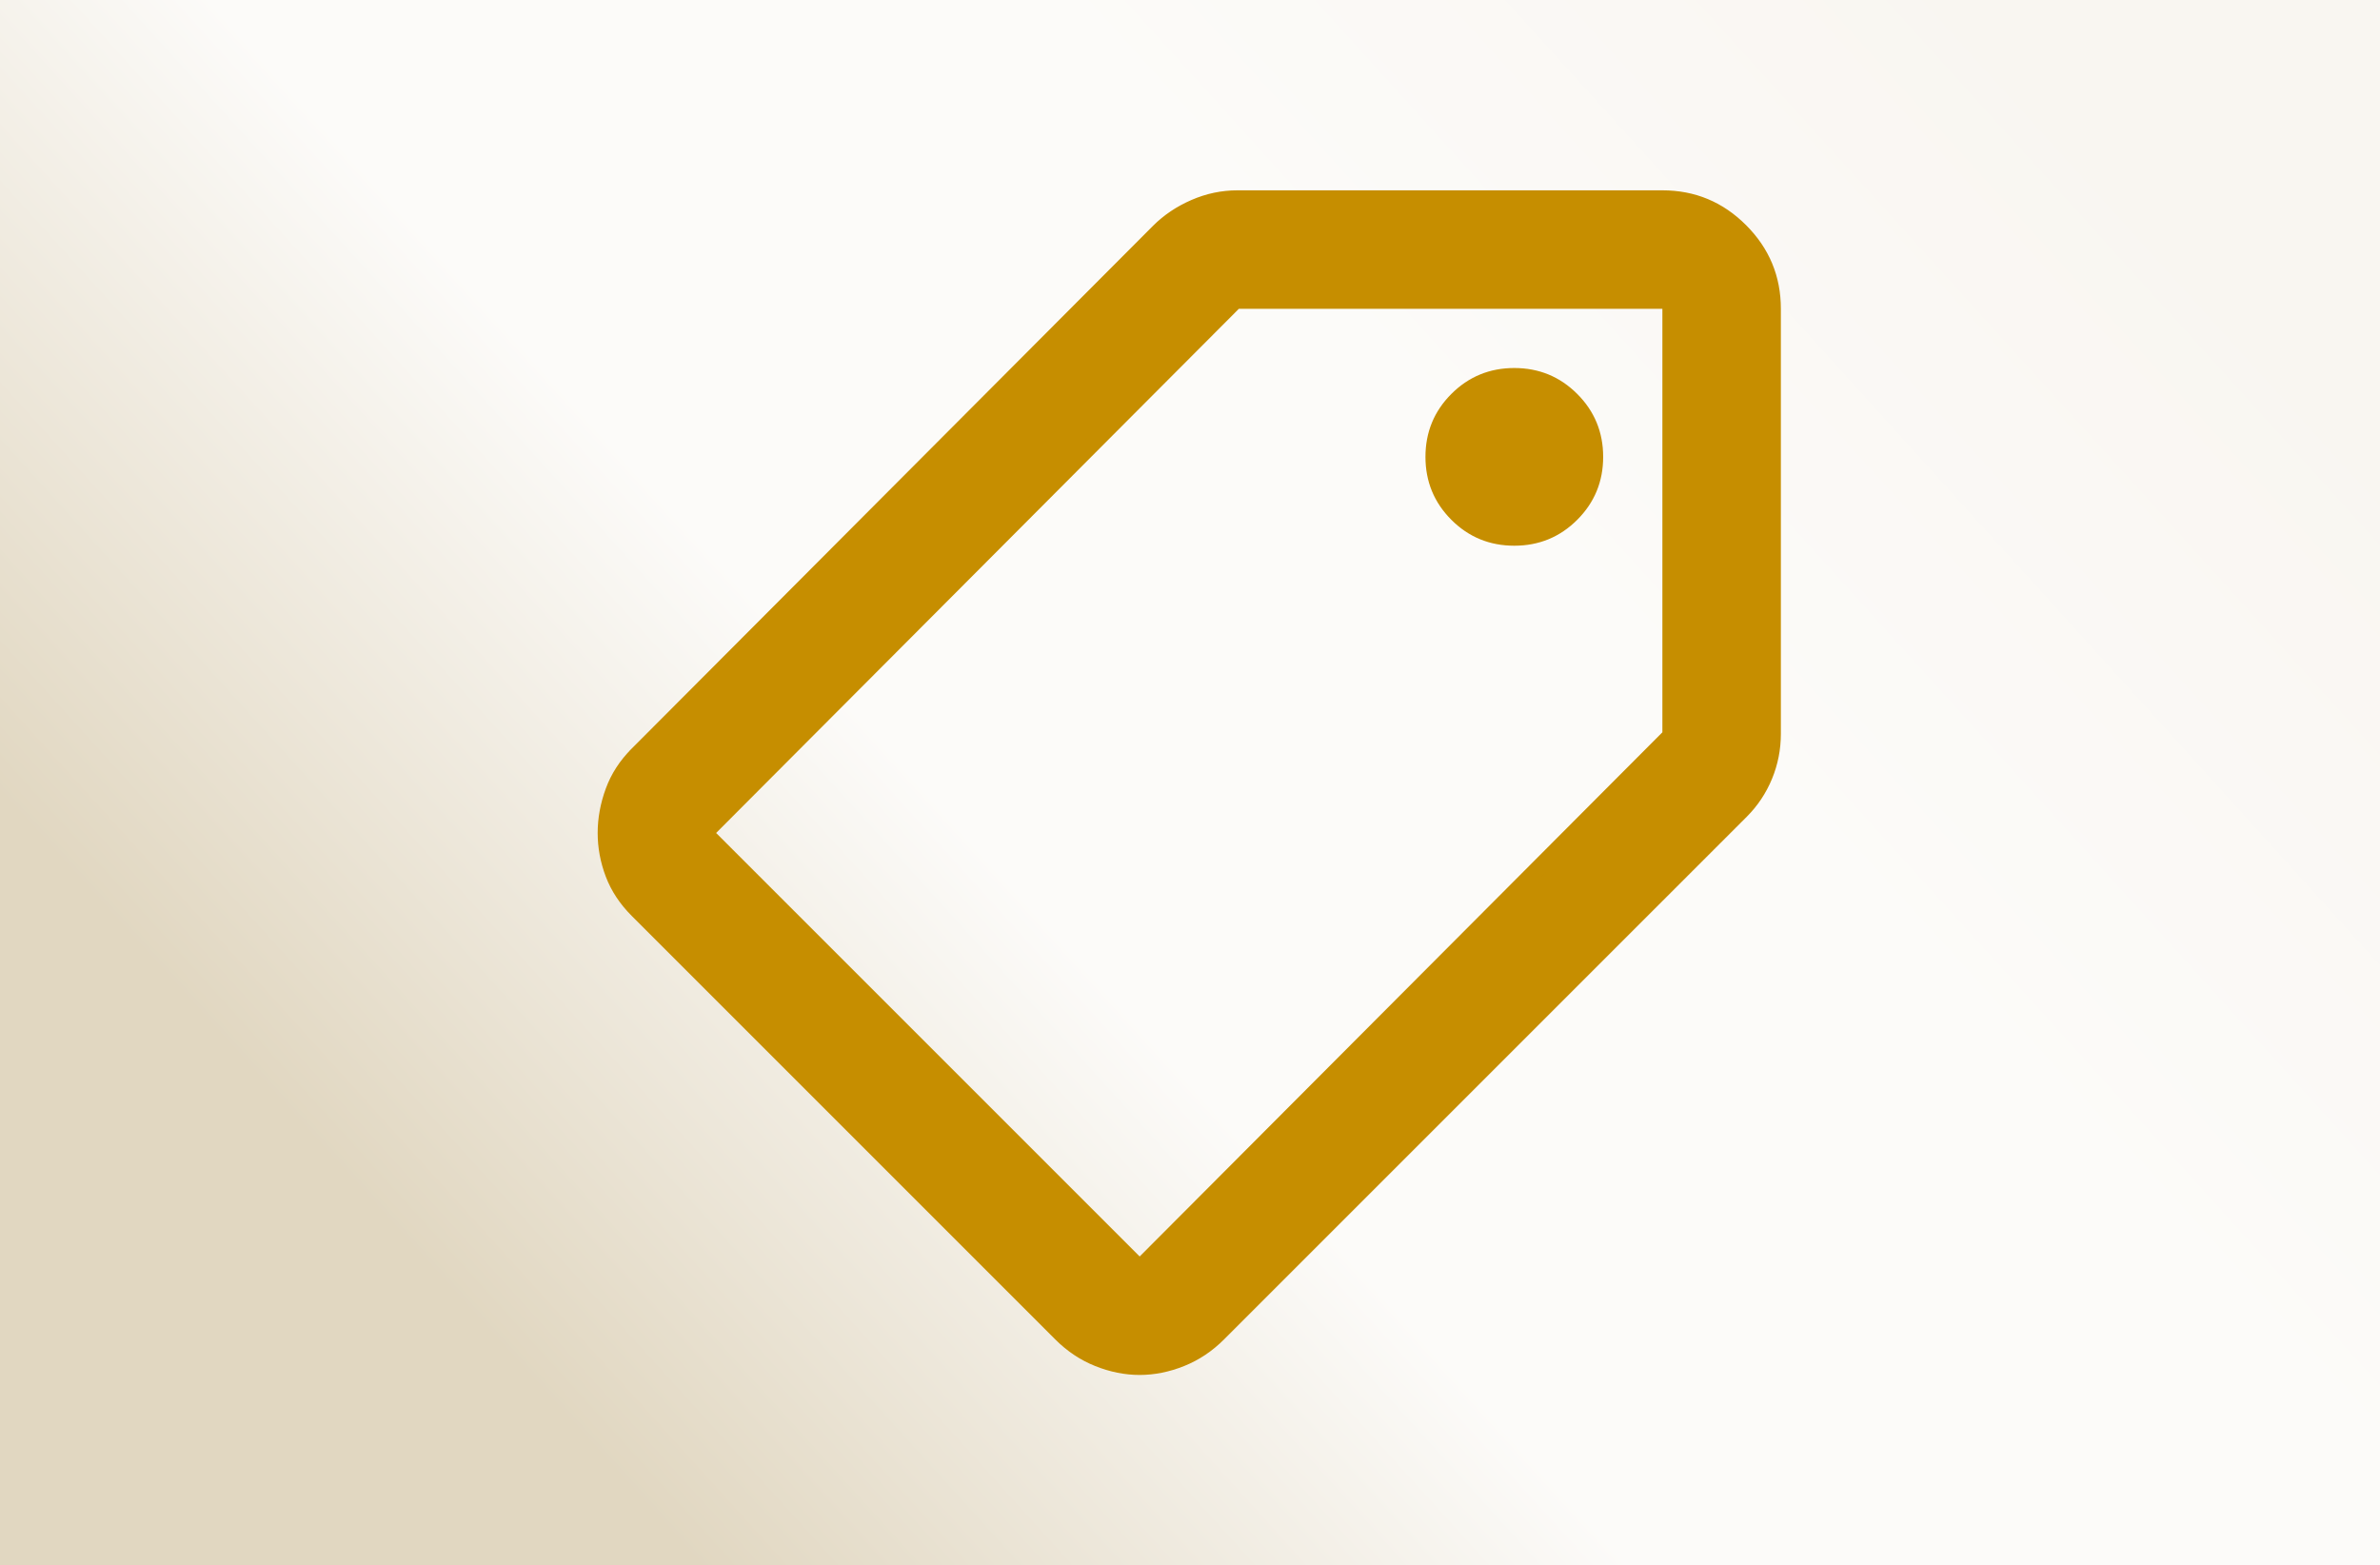
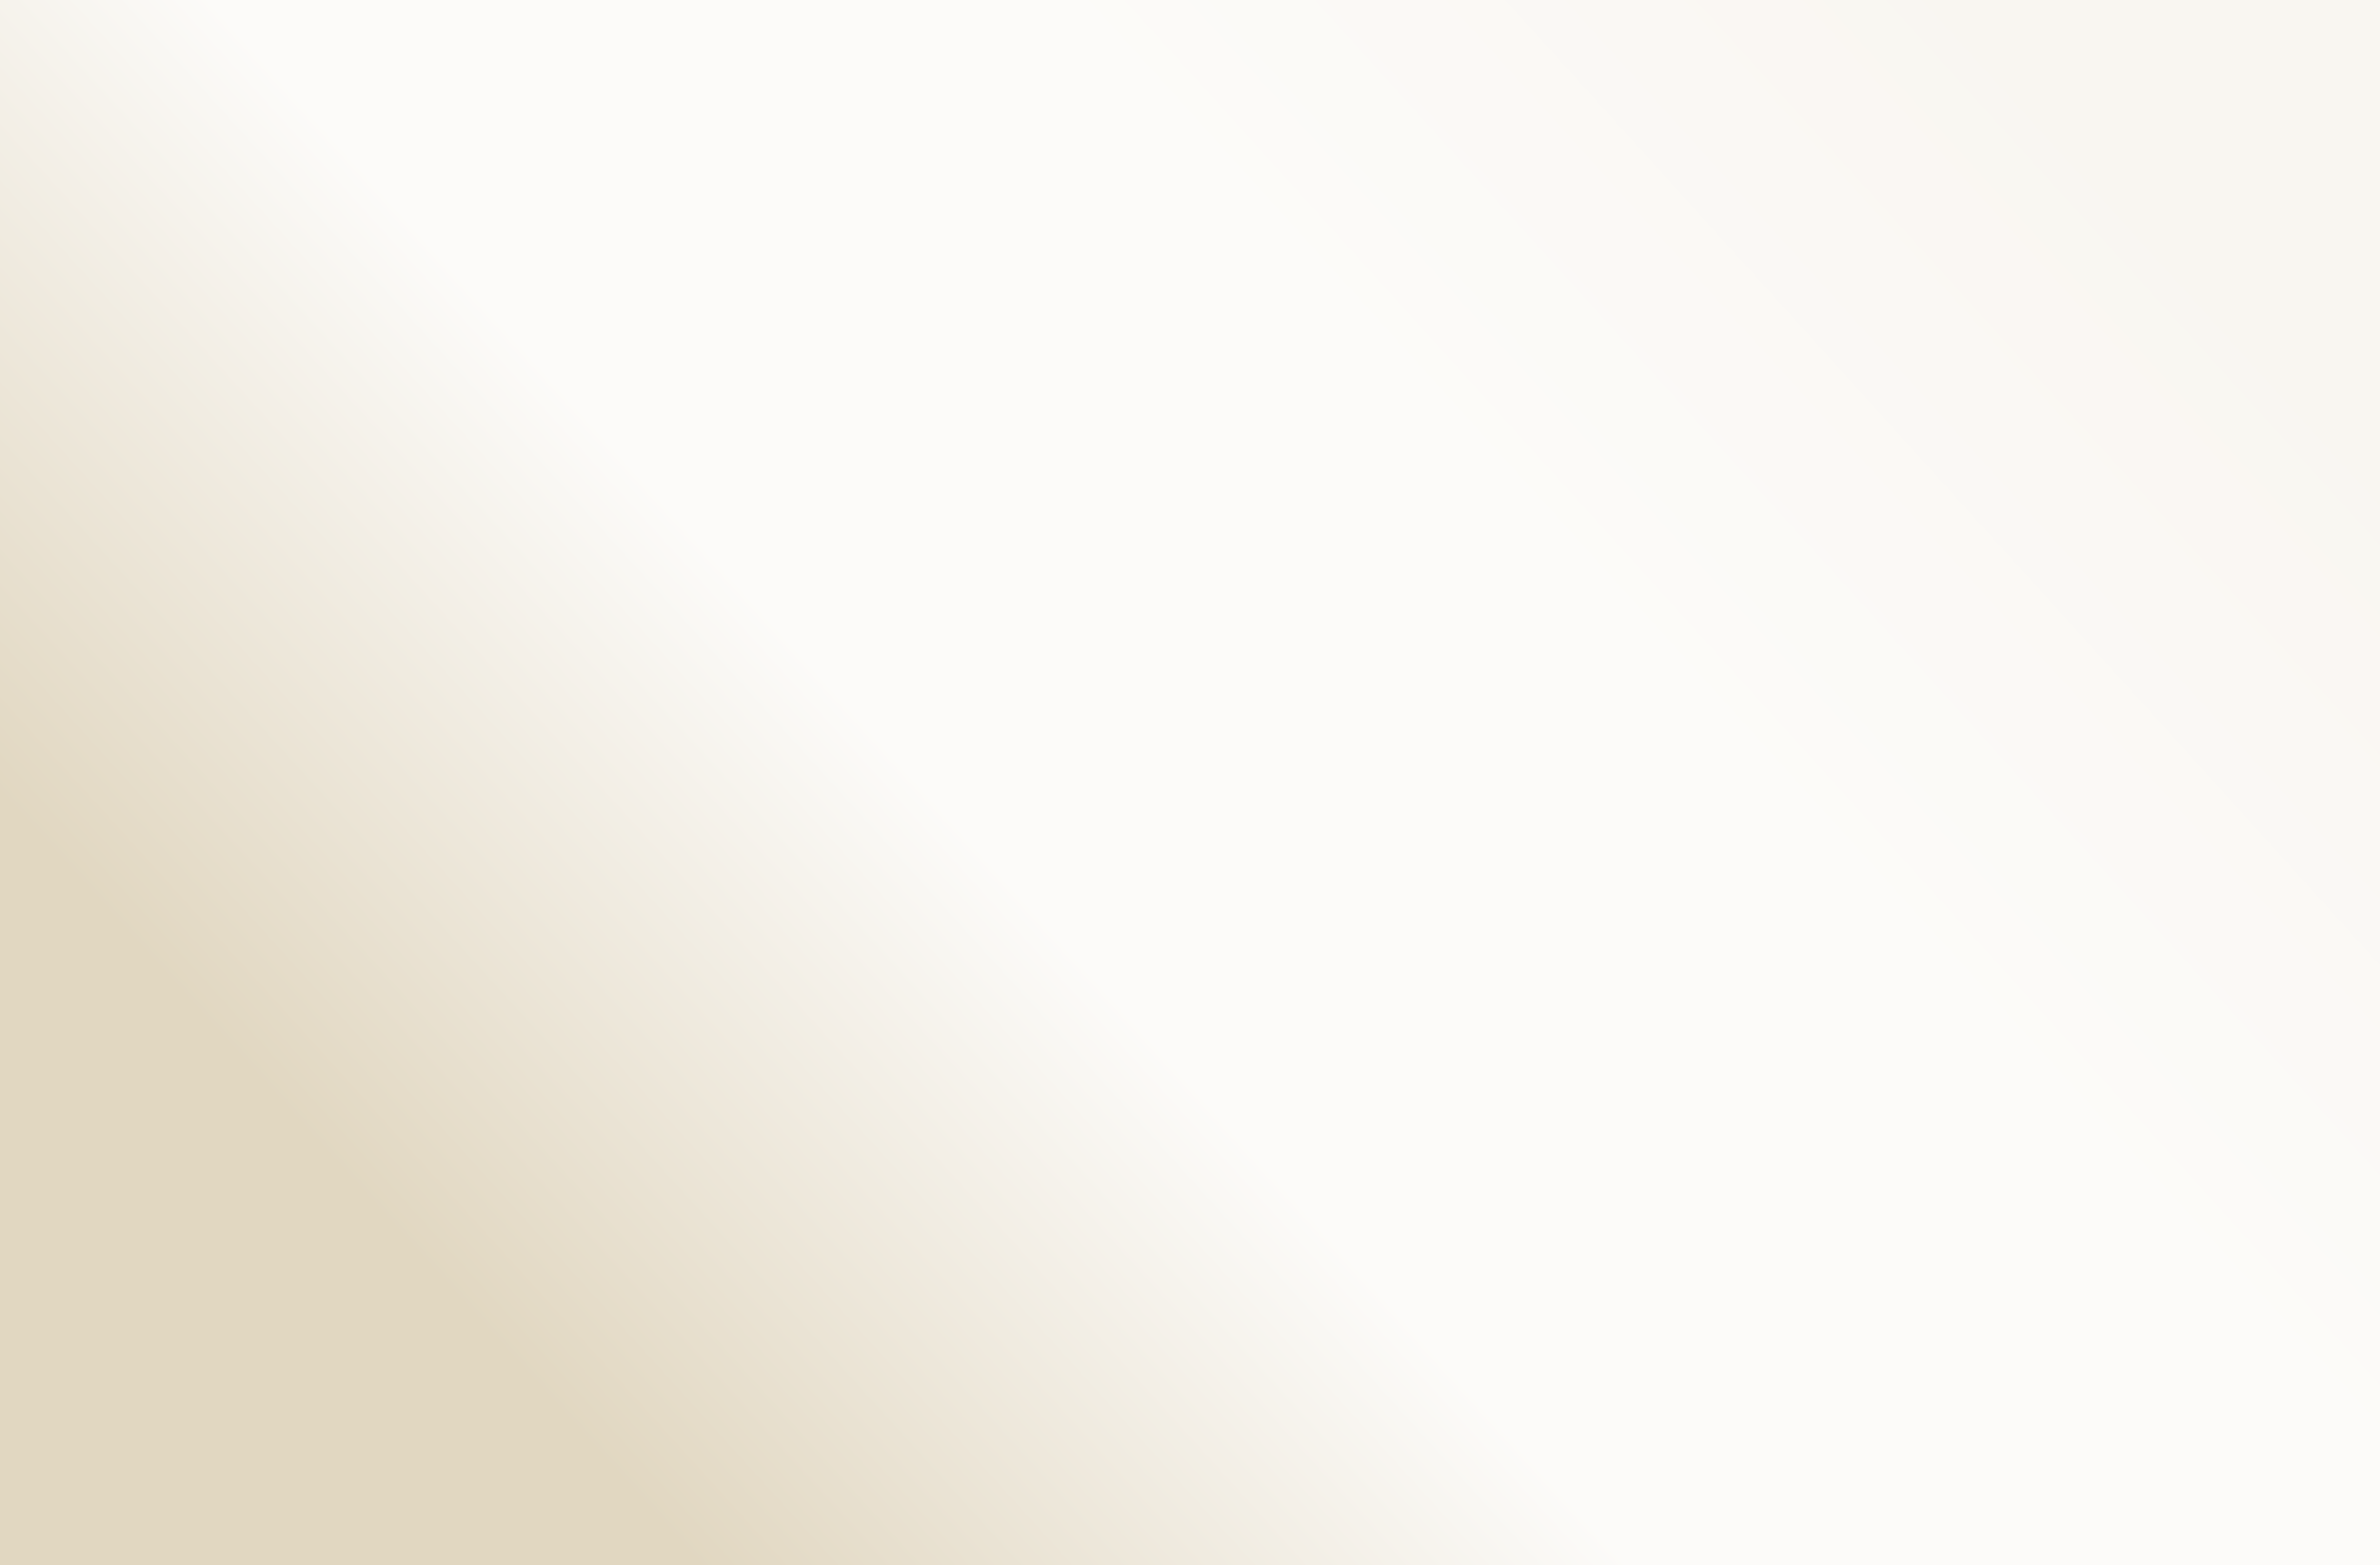
<svg xmlns="http://www.w3.org/2000/svg" width="149" height="98" viewBox="0 0 149 98" fill="none">
  <rect x="0" y="0" width="149" height="98" fill="#333333" stroke="none" />
  <rect width="149" height="98" fill="url(#paint0_linear_58_4236)" />
-   <path d="M77.466 12.416H104.074C105.98 12.416 107.599 13.089 108.959 14.449C110.318 15.808 110.991 17.428 110.991 19.334V45.941C110.991 46.865 110.817 47.742 110.472 48.577C110.126 49.413 109.637 50.146 109.005 50.779L76.279 83.504C75.583 84.201 74.804 84.719 73.943 85.063C73.071 85.412 72.207 85.583 71.348 85.584C70.49 85.584 69.625 85.412 68.753 85.063C67.891 84.719 67.113 84.201 66.417 83.504L39.903 56.99C39.207 56.293 38.707 55.533 38.394 54.709C38.075 53.868 37.917 53.016 37.917 52.152C37.917 51.287 38.075 50.418 38.396 49.542C38.709 48.688 39.209 47.915 39.903 47.221V47.22L72.536 14.494C73.169 13.861 73.92 13.356 74.792 12.978C75.657 12.603 76.547 12.416 77.466 12.416ZM77.206 18.98L44.479 51.799L44.127 52.153L44.48 52.505L70.995 79.02L71.348 79.374L71.702 79.02L104.428 46.201L104.574 46.054V18.834H77.352L77.206 18.98ZM94.803 23.541C96.217 23.542 97.403 24.031 98.389 25.017C99.376 26.004 99.866 27.19 99.866 28.604C99.866 30.018 99.376 31.204 98.389 32.191C97.403 33.177 96.217 33.666 94.803 33.666C93.389 33.666 92.203 33.178 91.216 32.191C90.23 31.204 89.741 30.018 89.741 28.604C89.741 27.19 90.23 26.004 91.216 25.017C92.203 24.03 93.389 23.541 94.803 23.541Z" fill="#C68E00" stroke="#C68E00" />
  <defs>
    <linearGradient id="paint0_linear_58_4236" x1="13.967" y1="92.026" x2="120.177" y2="-4.24" gradientUnits="userSpaceOnUse">
      <stop offset="0.125" stop-color="#E1D7C1" />
      <stop offset="0.428" stop-color="#FCFBF9" />
      <stop offset="0.692" stop-color="#FCFBF9" />
      <stop offset="1" stop-color="#F9F6F1" />
    </linearGradient>
  </defs>
</svg>